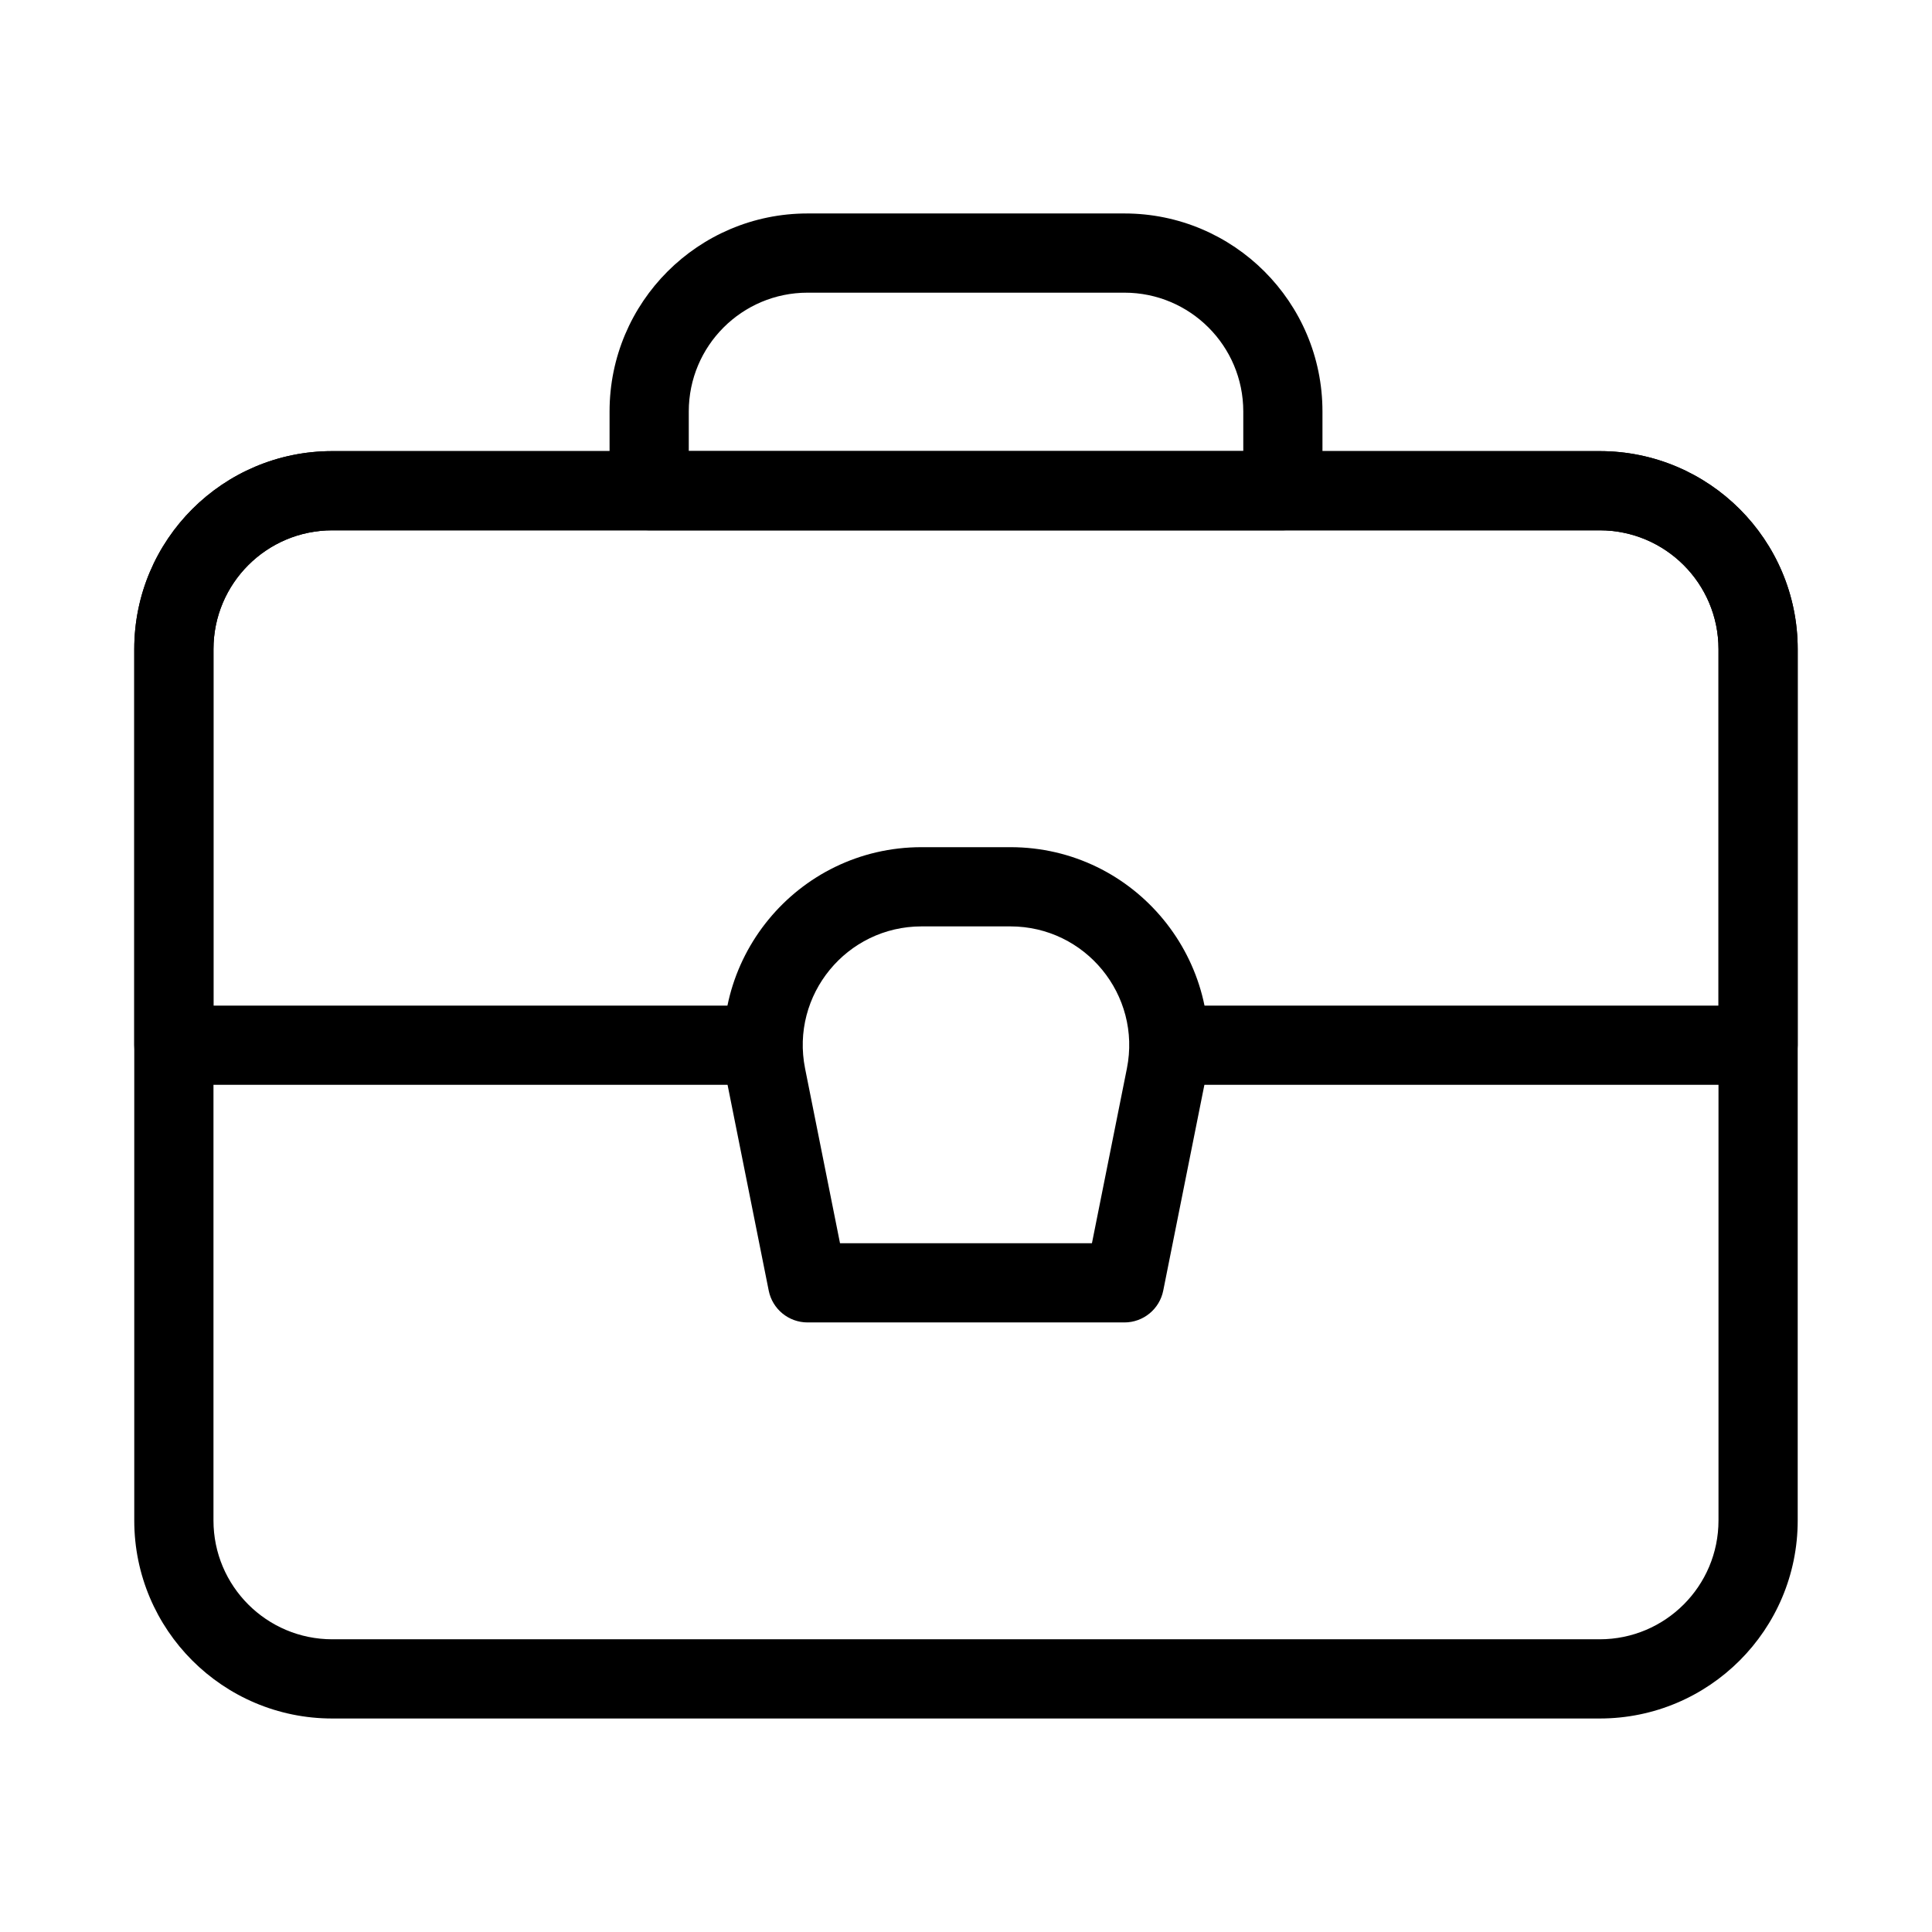
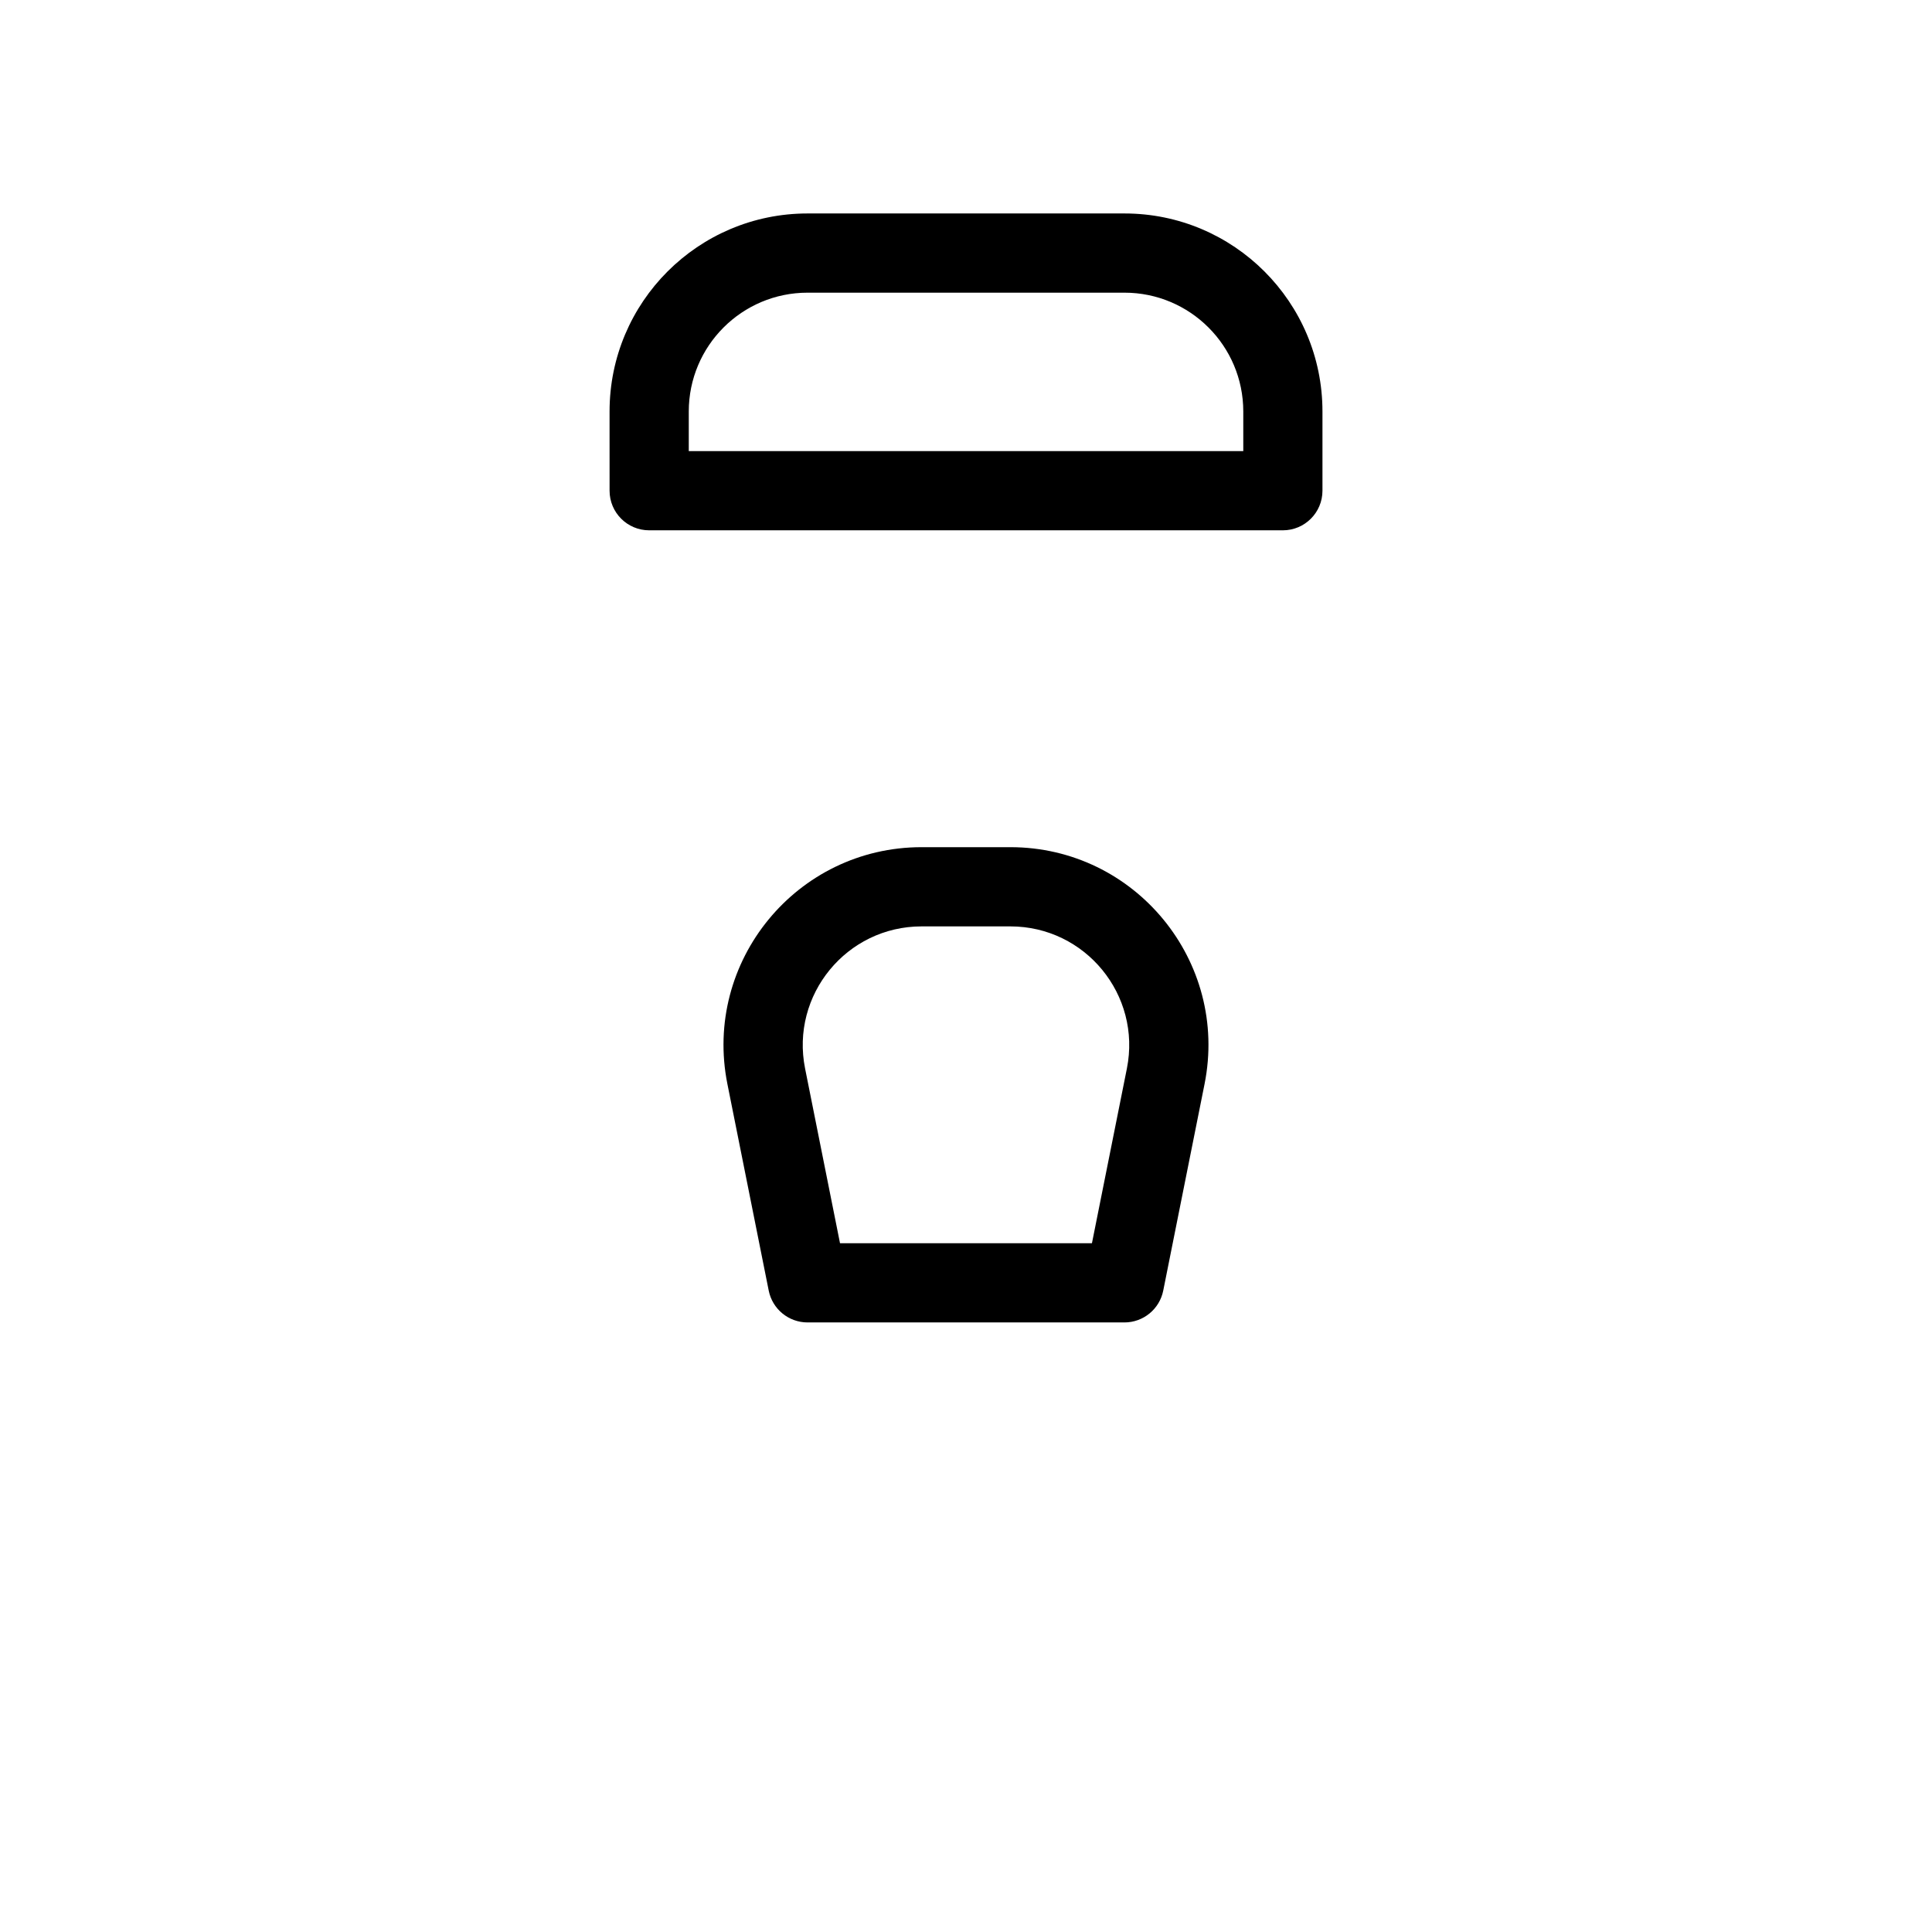
<svg xmlns="http://www.w3.org/2000/svg" fill="#000000" width="800px" height="800px" version="1.1" viewBox="144 144 512 512">
  <g fill-rule="evenodd">
    <path d="m305.54 253.05c0-28.984 23.496-52.48 52.48-52.48h83.969c28.98 0 52.477 23.496 52.477 52.48v20.992c0 5.797-4.699 10.496-10.496 10.496h-167.93c-5.797 0-10.496-4.699-10.496-10.496zm52.48-31.488c-17.391 0-31.488 14.098-31.488 31.488v10.496h146.95v-10.496c0-17.391-14.102-31.488-31.488-31.488z" />
-     <path d="m179.58 316.03c0-28.984 23.496-52.48 52.48-52.48h335.87c28.984 0 52.48 23.496 52.48 52.48v230.91c0 28.984-23.496 52.48-52.48 52.48h-335.87c-28.984 0-52.48-23.496-52.48-52.48zm52.48-31.488c-17.391 0-31.488 14.098-31.488 31.488v230.91c0 17.391 14.098 31.488 31.488 31.488h335.87c17.391 0 31.488-14.098 31.488-31.488v-230.91c0-17.391-14.098-31.488-31.488-31.488z" />
-     <path d="m179.58 316.03c0-28.984 23.496-52.48 52.48-52.48h335.87c28.984 0 52.48 23.496 52.48 52.48v104.96c0 5.793-4.699 10.496-10.496 10.496h-146.94c-5.797 0-10.496-4.703-10.496-10.496 0-5.797 4.699-10.496 10.496-10.496h136.45v-94.465c0-17.391-14.098-31.488-31.488-31.488h-335.87c-17.391 0-31.488 14.098-31.488 31.488v94.465h136.45c5.797 0 10.496 4.699 10.496 10.496 0 5.793-4.699 10.496-10.496 10.496h-146.95c-5.797 0-10.496-4.703-10.496-10.496z" />
    <path d="m336.77 431.28c-6.496-32.473 18.344-62.77 51.461-62.77h23.527c33.117 0 57.957 30.297 51.461 62.77l-10.949 54.746c-0.98 4.906-5.285 8.434-10.289 8.434h-83.969c-5.004 0-9.312-3.527-10.293-8.434zm51.461-41.777c-19.867 0-34.773 18.176-30.875 37.664l9.258 46.305h66.762l9.262-46.305c3.894-19.488-11.008-37.664-30.879-37.664z" />
  </g>
</svg>